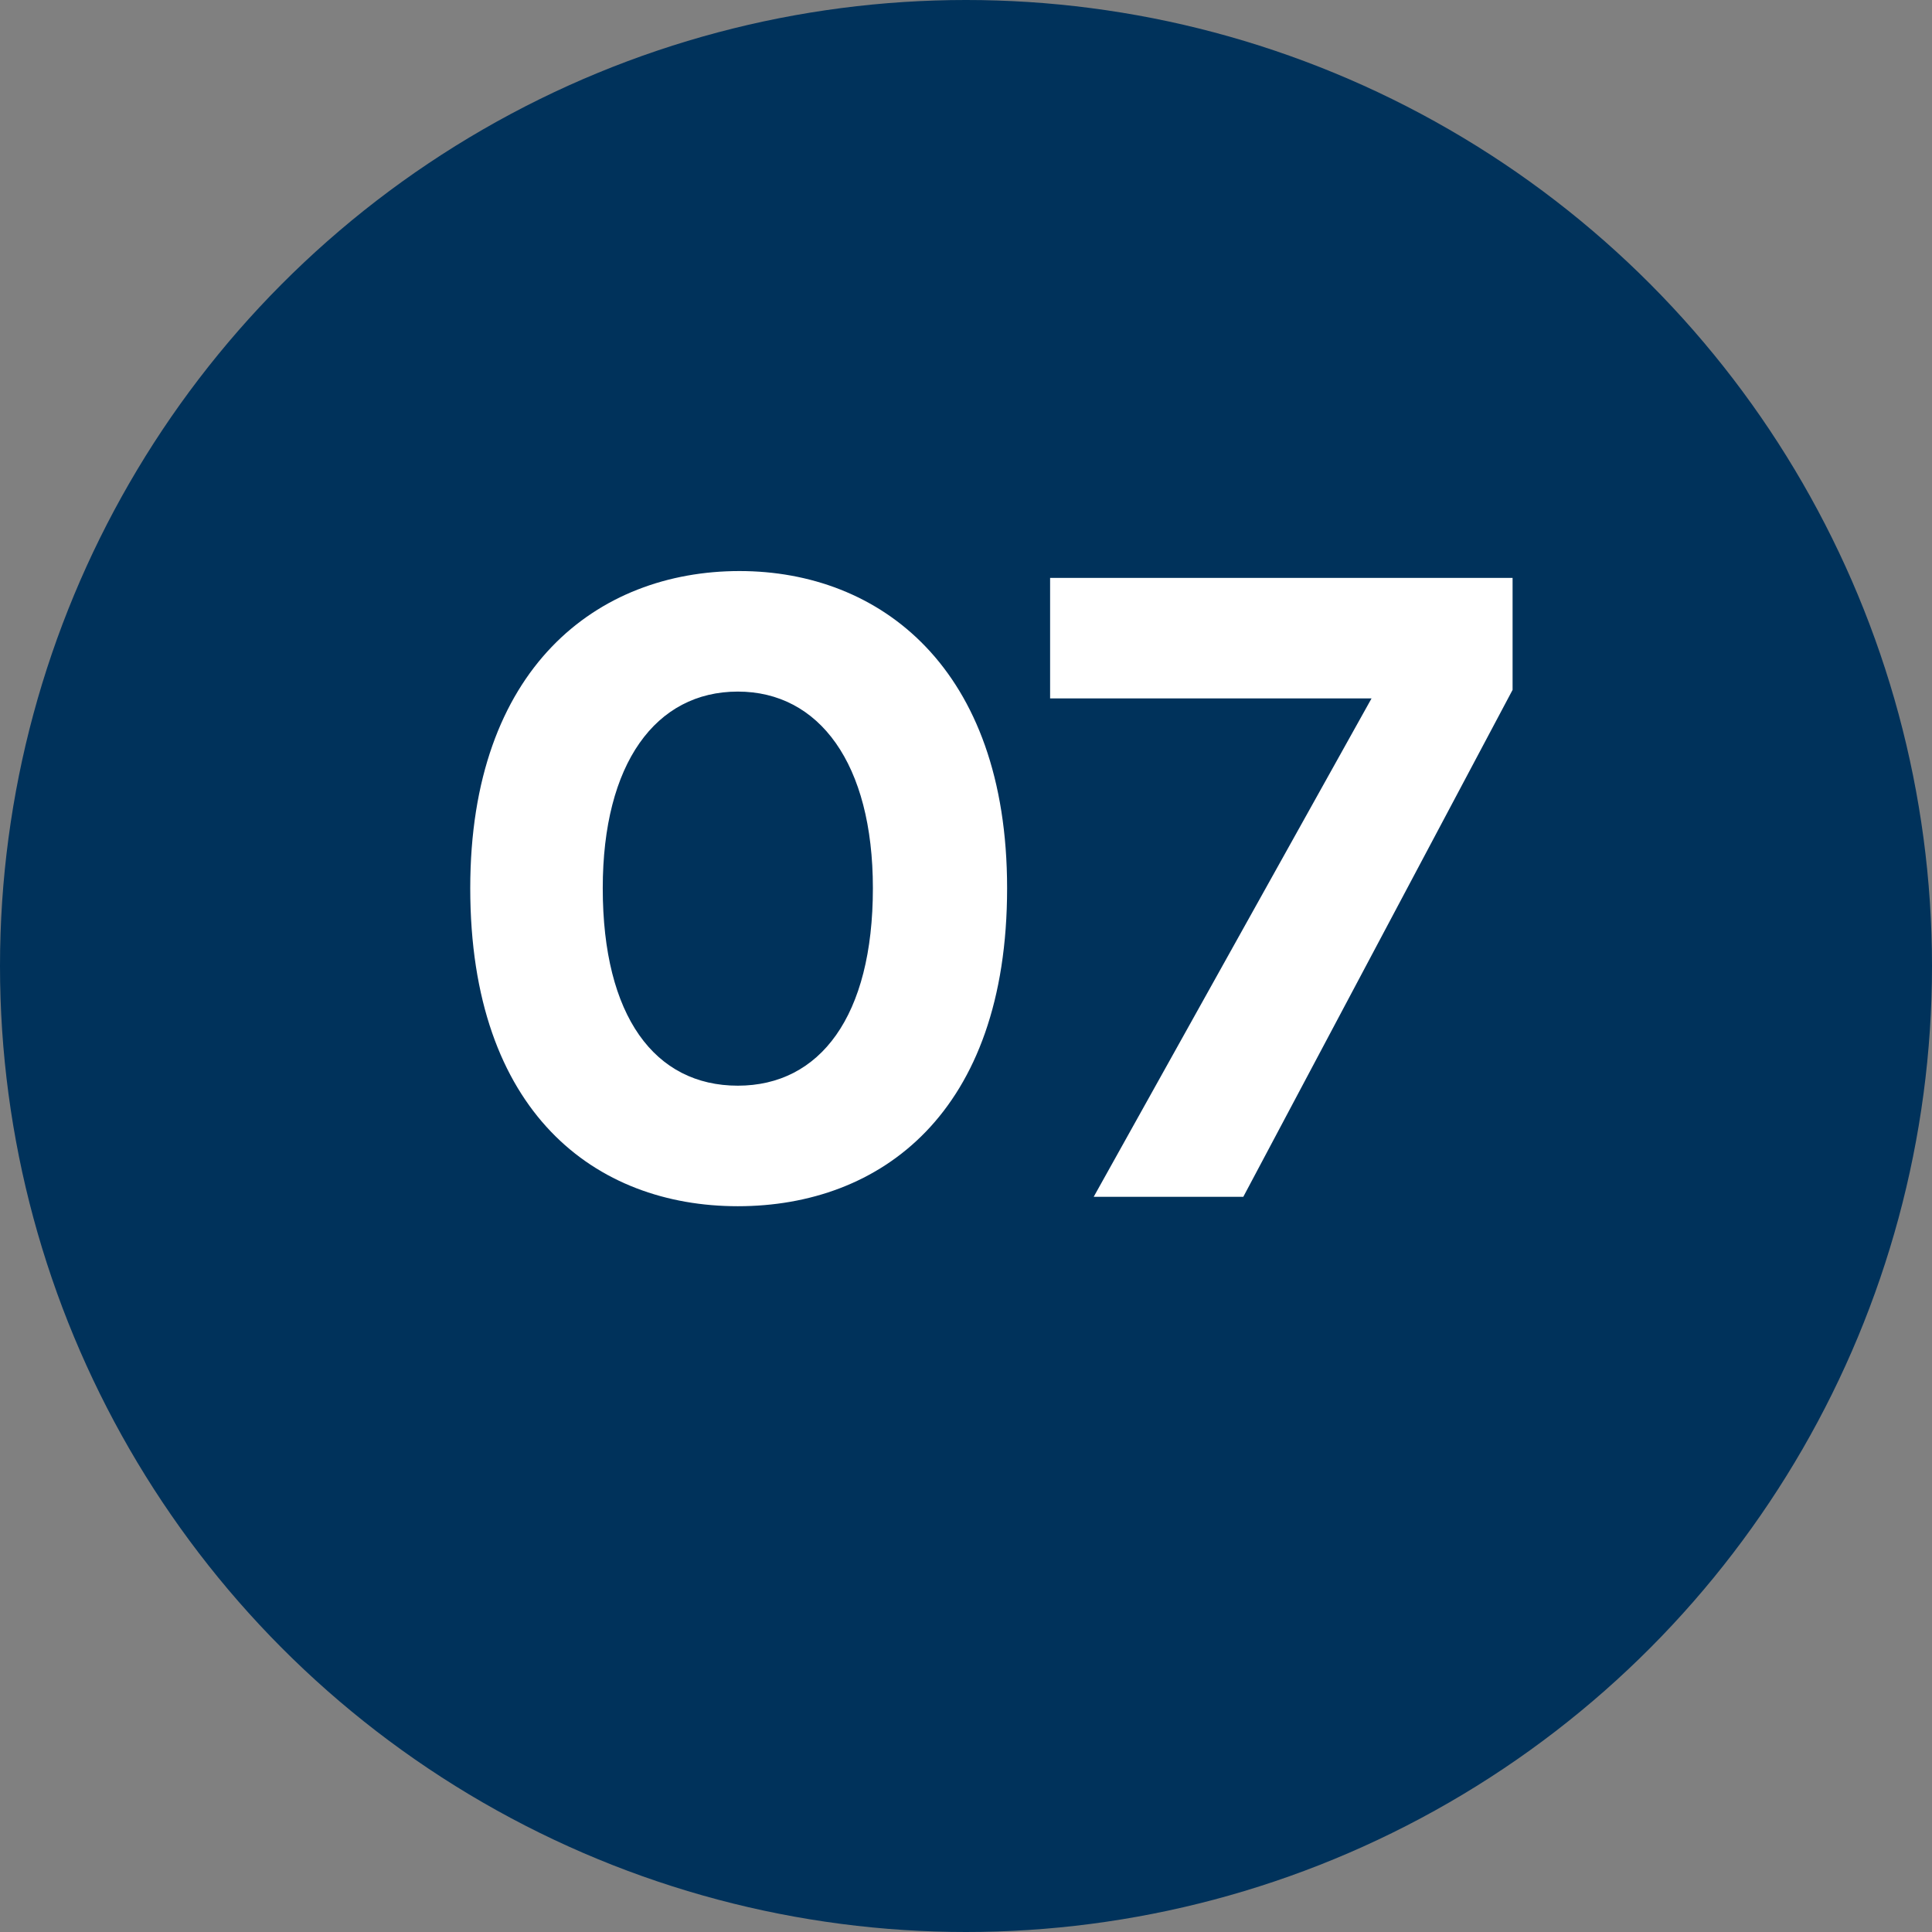
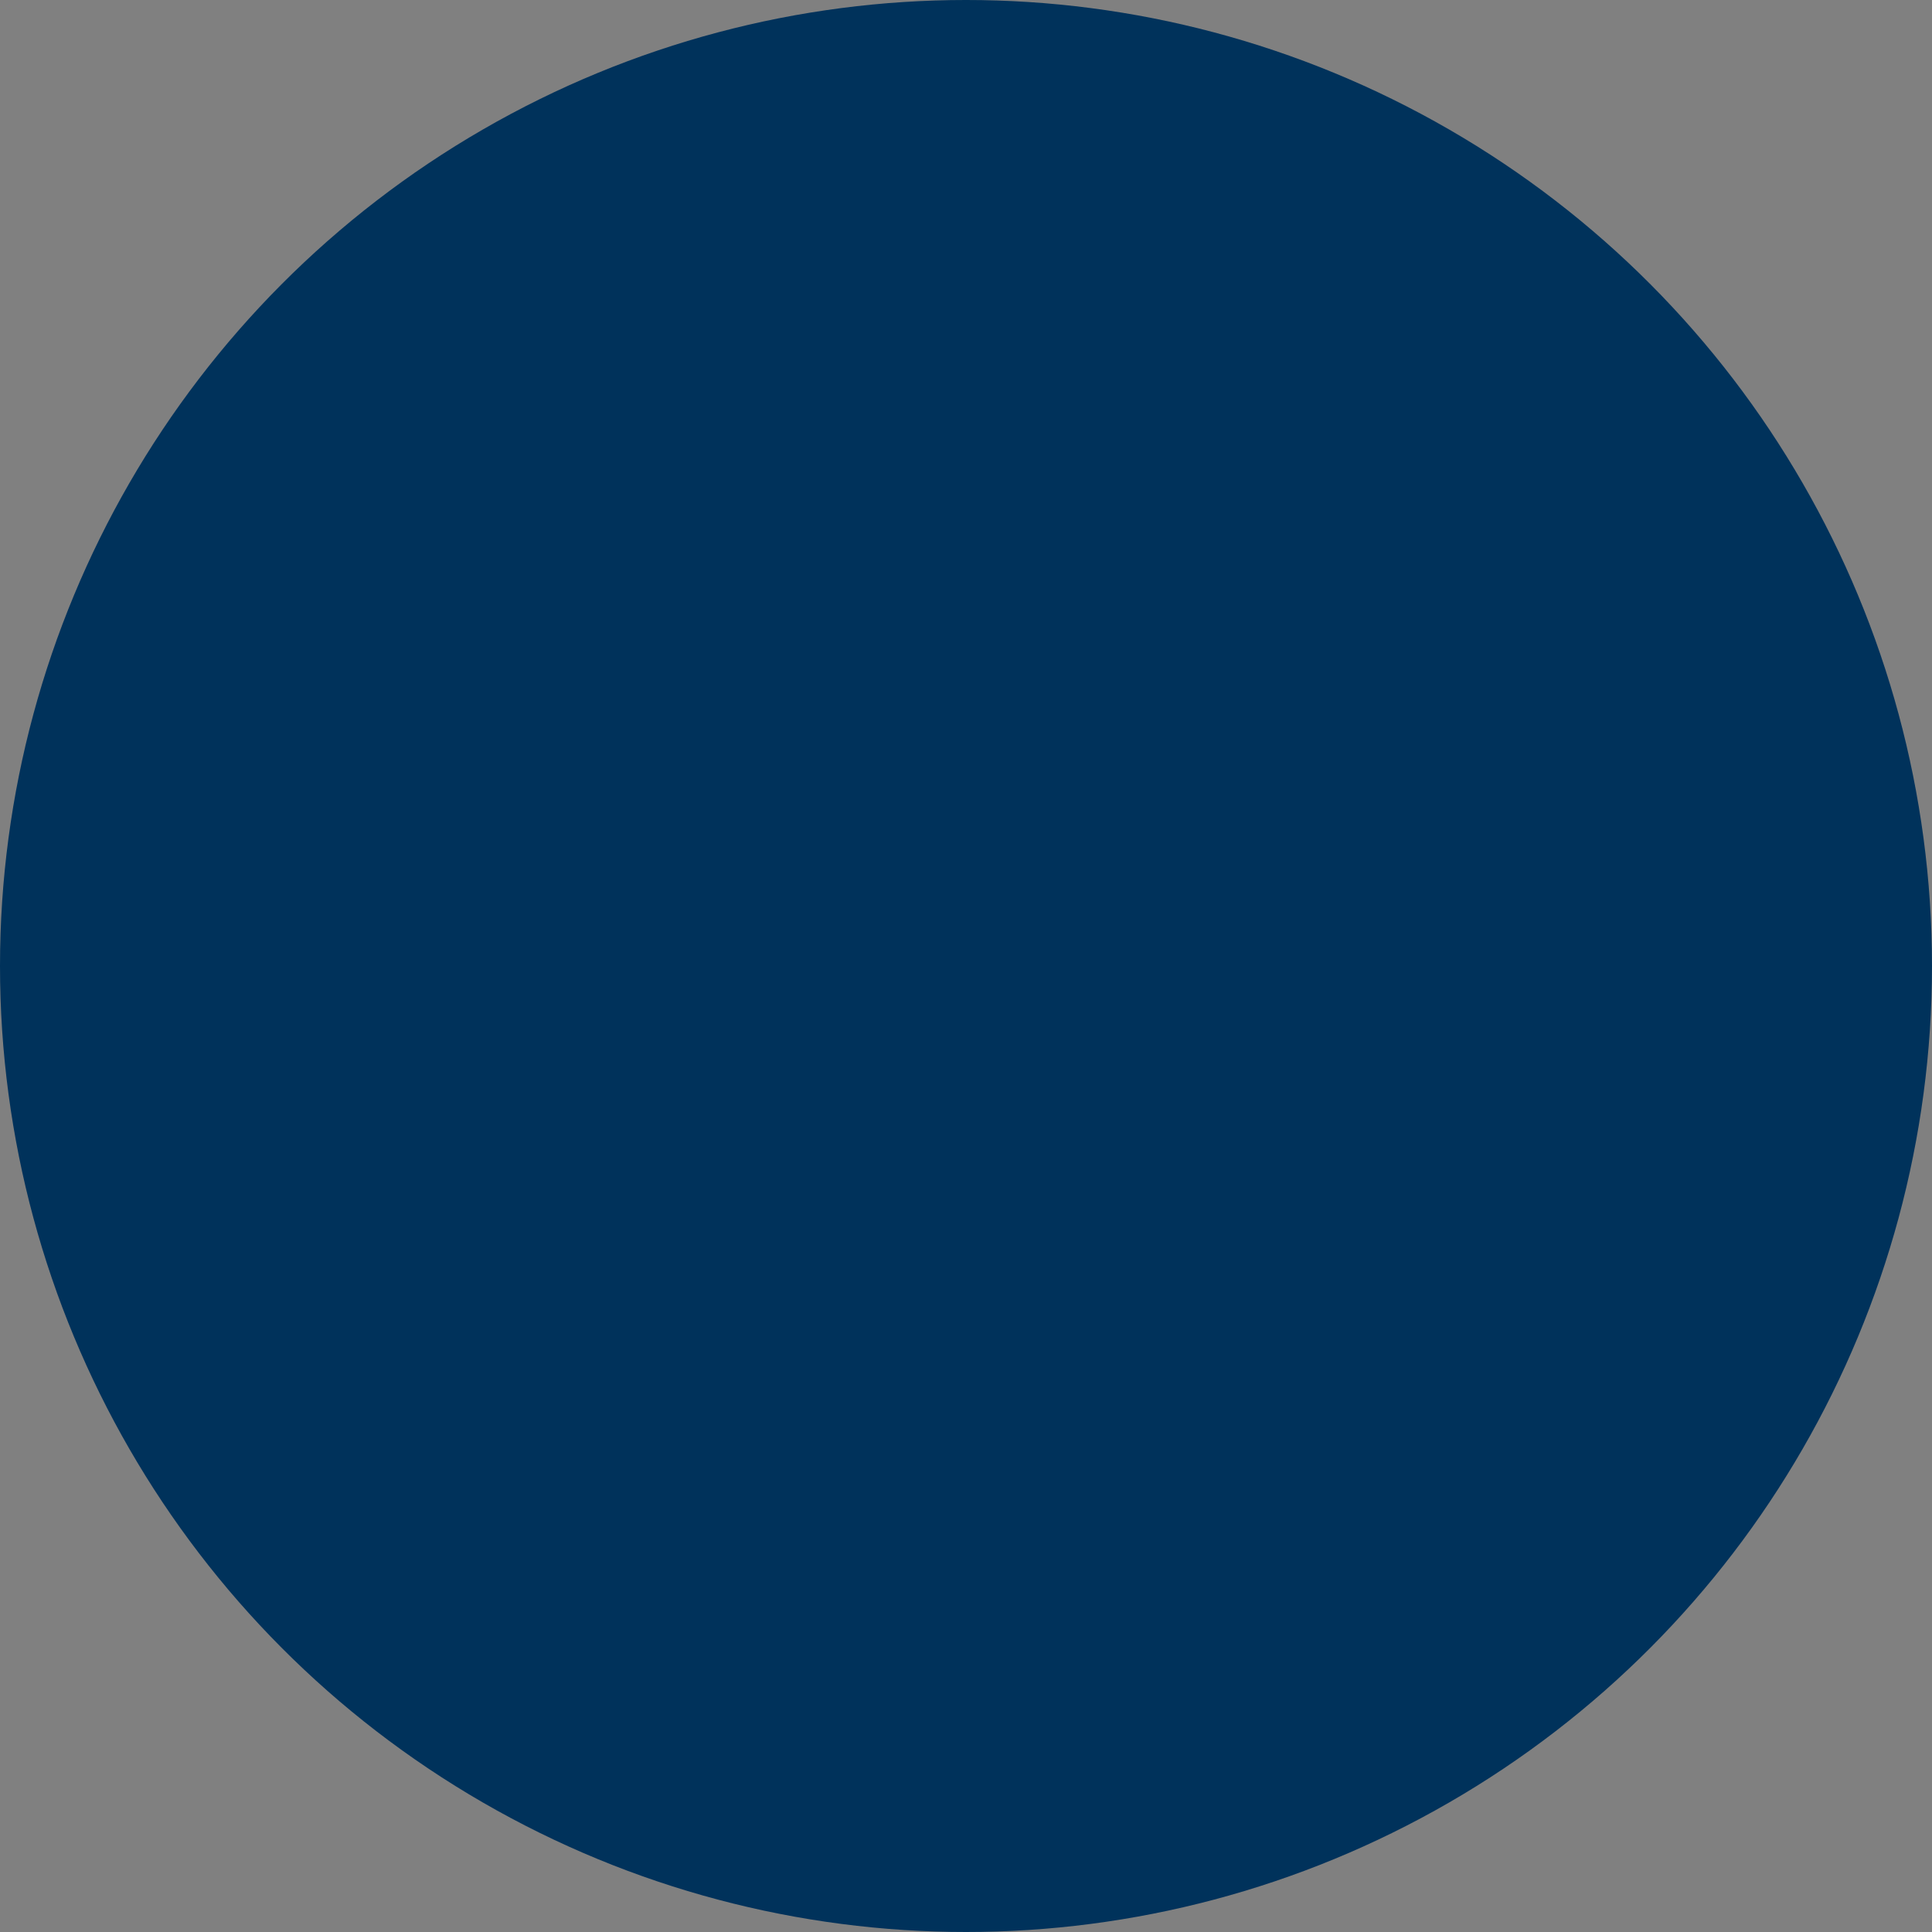
<svg xmlns="http://www.w3.org/2000/svg" width="113" height="113" viewBox="0 0 113 113" fill="none">
  <rect x="0" y="0" width="113" height="113" fill="#808080" stroke="none" />
  <circle cx="56.5" cy="56.5" r="56.5" fill="#00325B" />
-   <path d="M43.154 70.55C34.854 70.55 27.504 65.1 27.504 51.95C27.504 39.05 34.954 33.4 43.254 33.4C51.454 33.4 58.904 39.05 58.904 51.95C58.904 65.1 51.504 70.55 43.154 70.55ZM43.154 63.5C47.954 63.5 51.054 59.45 51.054 51.95C51.054 44.65 47.904 40.45 43.154 40.45C38.354 40.45 35.254 44.65 35.254 51.95C35.254 59.45 38.304 63.5 43.154 63.5ZM63.969 70L80.219 40.85H61.419V33.8H88.469V40.35L72.719 70H63.969Z" fill="white" />
</svg>